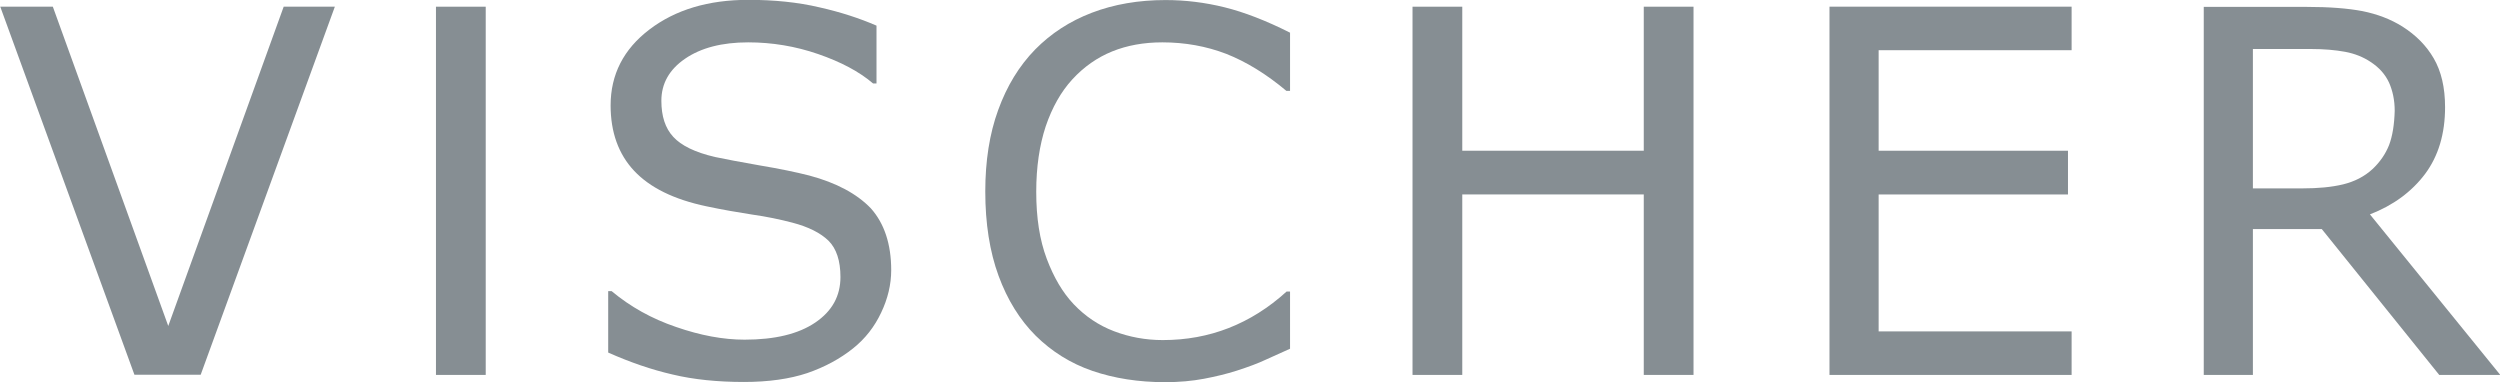
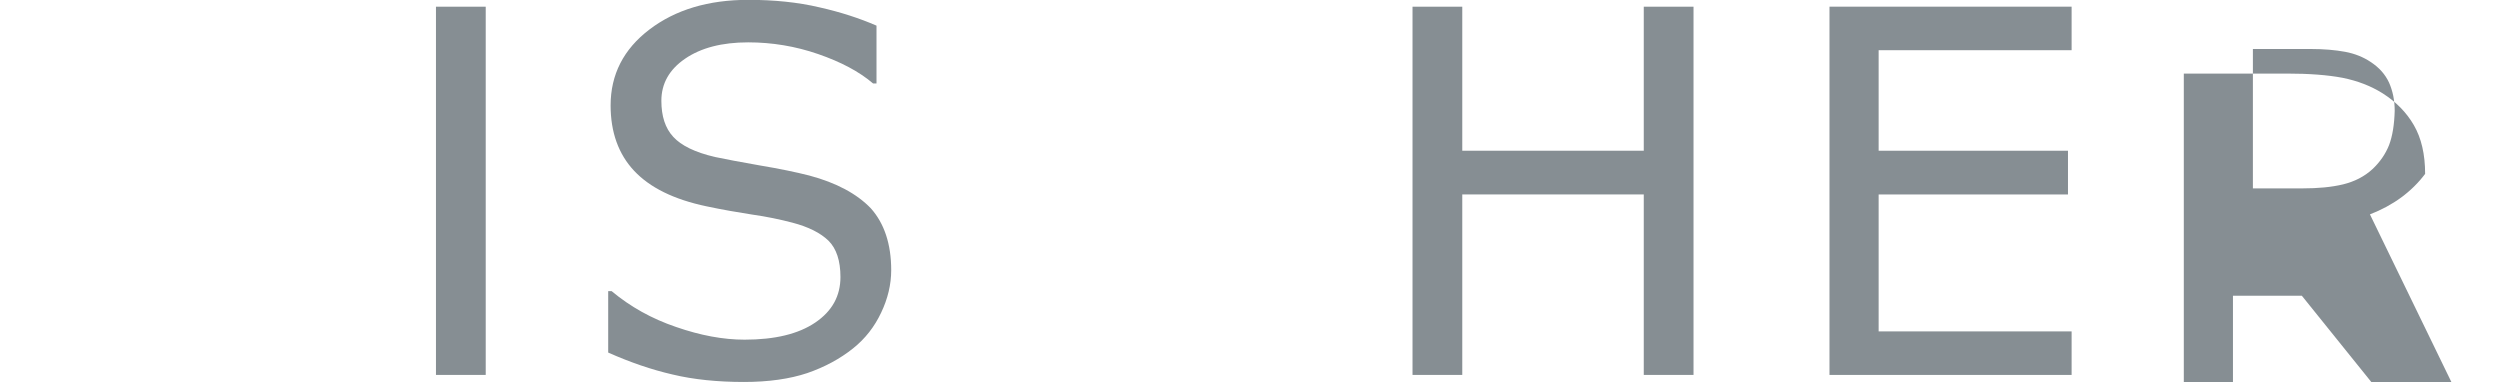
<svg xmlns="http://www.w3.org/2000/svg" xmlns:ns1="http://www.inkscape.org/namespaces/inkscape" xmlns:ns2="http://sodipodi.sourceforge.net/DTD/sodipodi-0.dtd" version="1.1" id="svg2416" x="0px" y="0px" viewBox="0 0 1241.1 189.7" style="enable-background:new 0 0 1241.1 189.7;" xml:space="preserve">
  <style type="text/css">
	.st0{fill:#868E93;}
</style>
  <defs>
    <ns1:perspective id="perspective2424" ns1:persp3d-origin="372.04724 : 350.78739 : 1" ns1:vp_x="0 : 526.18109 : 1" ns1:vp_y="0 : 1000 : 0" ns1:vp_z="744.09448 : 526.18109 : 1" ns2:type="inkscape:persp3d">
		</ns1:perspective>
  </defs>
  <ns2:namedview bordercolor="#666666" borderopacity="1.0" id="base" ns1:current-layer="layer1" ns1:cx="103.55767" ns1:cy="39.454151" ns1:document-units="px" ns1:pageopacity="0.0" ns1:pageshadow="2" ns1:window-height="708" ns1:window-width="1024" ns1:window-x="-4" ns1:window-y="-4" ns1:zoom="3.269122" pagecolor="#ffffff" showgrid="false">
	</ns2:namedview>
  <g id="layer1" transform="translate(-222.069,-343.475)" ns1:groupmode="layer" ns1:label="Ebene 1">
    <path id="path31" class="st0" d="M664.5,477.6c0,7.1-1.7,14.2-5,21.1c-3.3,7-7.9,12.9-13.9,17.7c-6.5,5.2-14.1,9.3-22.8,12.3   c-8.7,2.9-19.2,4.4-31.4,4.4c-13.1,0-25-1.2-35.4-3.7c-10.5-2.4-21.2-6.1-32-10.9v-30.5h1.7c9.2,7.7,19.9,13.7,32,17.8   c12.1,4.2,23.4,6.3,34,6.3c15,0,26.7-2.8,35.1-8.5c8.4-5.7,12.5-13.2,12.5-22.6c0-8.1-2-14.1-5.9-18c-4-3.9-10-6.9-18-9   c-6.1-1.6-12.8-3-19.9-4c-7.1-1.1-14.7-2.4-22.7-4.1c-16.2-3.4-28.1-9.3-35.9-17.6c-7.8-8.3-11.7-19.2-11.7-32.5   c0-15.3,6.4-27.9,19.3-37.7c12.9-9.8,29.2-14.7,49.1-14.7c12.8,0,24.6,1.2,35.2,3.7c10.7,2.4,20.1,5.5,28.4,9.1v28.7h-1.7   c-6.9-5.9-16-10.7-27.3-14.6c-11.3-3.9-22.9-5.8-34.7-5.8c-13,0-23.4,2.7-31.3,8.1c-7.9,5.4-11.8,12.4-11.8,20.9   c0,7.6,1.9,13.6,5.9,17.9c3.9,4.3,10.8,7.7,20.7,10c5.2,1.1,12.6,2.5,22.3,4.2c9.6,1.6,17.8,3.3,24.5,5   c13.5,3.6,23.7,9.1,30.6,16.3C661,454.3,664.5,464.5,664.5,477.6" />
-     <path id="path33" class="st0" d="M862.5,516.6c-4.5,2-8.5,3.8-12.2,5.5c-3.6,1.7-8.4,3.5-14.3,5.4c-5,1.6-10.4,2.9-16.2,4   c-5.8,1.1-12.3,1.7-19.3,1.7c-13.2,0-25.3-1.9-36.1-5.6c-10.8-3.7-20.2-9.6-28.2-17.5c-7.8-7.8-14-17.7-18.4-29.7   c-4.4-12-6.6-26-6.6-41.9c0-15.1,2.1-28.6,6.4-40.4c4.3-11.9,10.4-21.9,18.4-30.1c7.8-7.9,17.1-14,28.1-18.2   c11-4.2,23.2-6.3,36.6-6.3c9.8,0,19.6,1.2,29.3,3.6c9.7,2.4,20.6,6.6,32.5,12.6v28.9h-1.8c-10-8.4-20-14.5-29.9-18.4   c-9.9-3.8-20.5-5.7-31.7-5.7c-9.2,0-17.5,1.5-24.9,4.5c-7.4,3-14,7.6-19.8,13.9c-5.6,6.1-10,13.9-13.2,23.3   c-3.1,9.4-4.7,20.2-4.7,32.5c0,12.9,1.7,23.9,5.2,33.2c3.5,9.3,7.9,16.8,13.4,22.6c5.7,6,12.4,10.5,20,13.4   c7.6,2.9,15.7,4.4,24.2,4.4c11.7,0,22.6-2,32.8-6c10.2-4,19.8-10,28.7-18.1h1.7V516.6" />
-     <path id="path35" class="st0" d="M1408.1,415.5c-1.8,4.5-4.5,8.4-8.2,11.9c-4,3.7-8.9,6.2-14.6,7.6c-5.8,1.4-12.5,2-20.2,2h-24.6   v-69.2h28.7c6.6,0,12.2,0.5,17.1,1.4c4.8,0.9,9,2.6,12.6,5c4.3,2.8,7.3,6.2,9.2,10.3c1.8,4.1,2.8,8.7,2.8,14   C1410.7,405.4,1409.8,411,1408.1,415.5z M1398.6,449.9c11.6-4.5,20.7-11.2,27.4-20.1c6.6-8.9,9.9-19.9,9.9-33.1   c0-9.8-1.9-17.8-5.6-24.2c-3.7-6.4-8.9-11.6-15.5-15.8c-5.9-3.7-12.5-6.2-19.9-7.7c-7.4-1.4-16.6-2.1-27.6-2.1h-51.2v182.7h24.4   v-72.4h34.2l58.3,72.4h30.3L1398.6,449.9" />
-     <path id="path37" class="st0" d="M388.3,346.8l-66.6,182.7h-32.9l-66.6-182.7h26.1l57.3,158.5l57.3-158.5H388.3" />
+     <path id="path35" class="st0" d="M1408.1,415.5c-1.8,4.5-4.5,8.4-8.2,11.9c-4,3.7-8.9,6.2-14.6,7.6c-5.8,1.4-12.5,2-20.2,2h-24.6   v-69.2h28.7c6.6,0,12.2,0.5,17.1,1.4c4.8,0.9,9,2.6,12.6,5c4.3,2.8,7.3,6.2,9.2,10.3c1.8,4.1,2.8,8.7,2.8,14   C1410.7,405.4,1409.8,411,1408.1,415.5z M1398.6,449.9c11.6-4.5,20.7-11.2,27.4-20.1c0-9.8-1.9-17.8-5.6-24.2c-3.7-6.4-8.9-11.6-15.5-15.8c-5.9-3.7-12.5-6.2-19.9-7.7c-7.4-1.4-16.6-2.1-27.6-2.1h-51.2v182.7h24.4   v-72.4h34.2l58.3,72.4h30.3L1398.6,449.9" />
    <path id="path39" class="st0" d="M1062.8,529.6h-24.7V440h-90.1v89.6h-24.7V346.8h24.7v71.5h90.1v-71.5h24.7V529.6" />
    <path id="path41" class="st0" d="M438.5,529.6h24.7V346.8h-24.7V529.6z" />
    <path id="path43" class="st0" d="M1250.5,529.6h-120.2V346.8h120.2v21.6h-95.8v49.9h94V440h-94v68h95.8V529.6" />
  </g>
</svg>